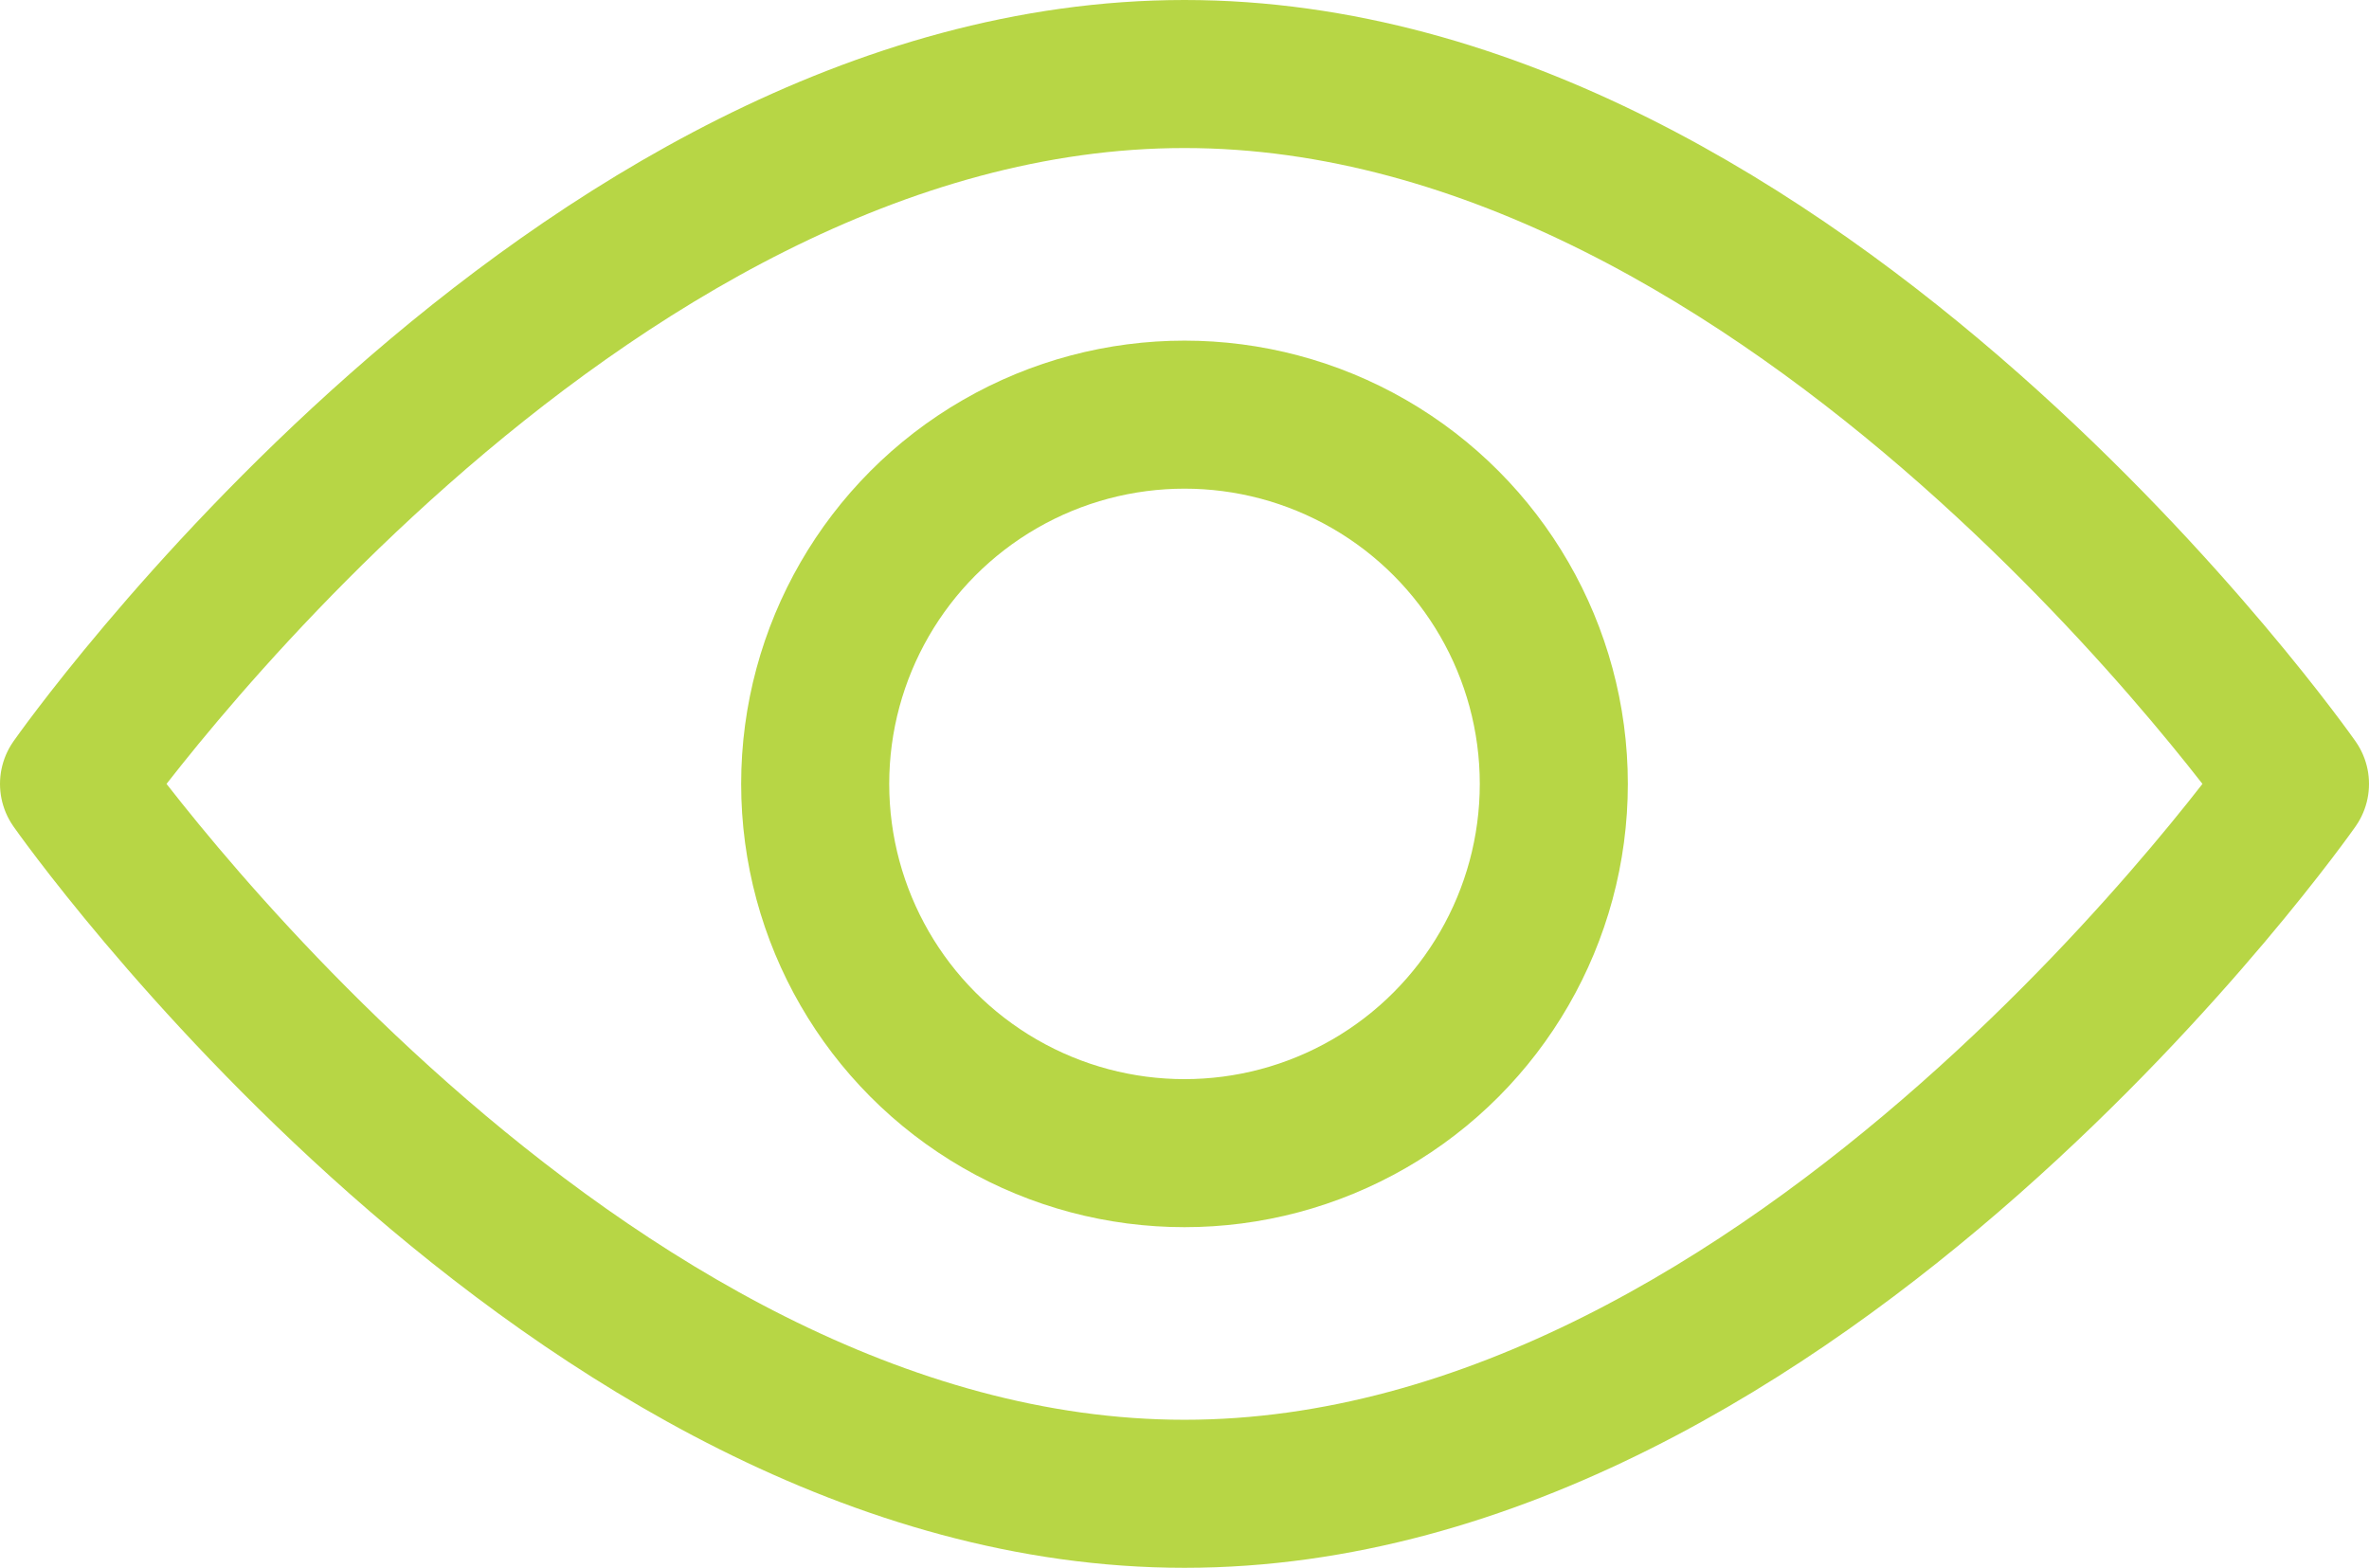
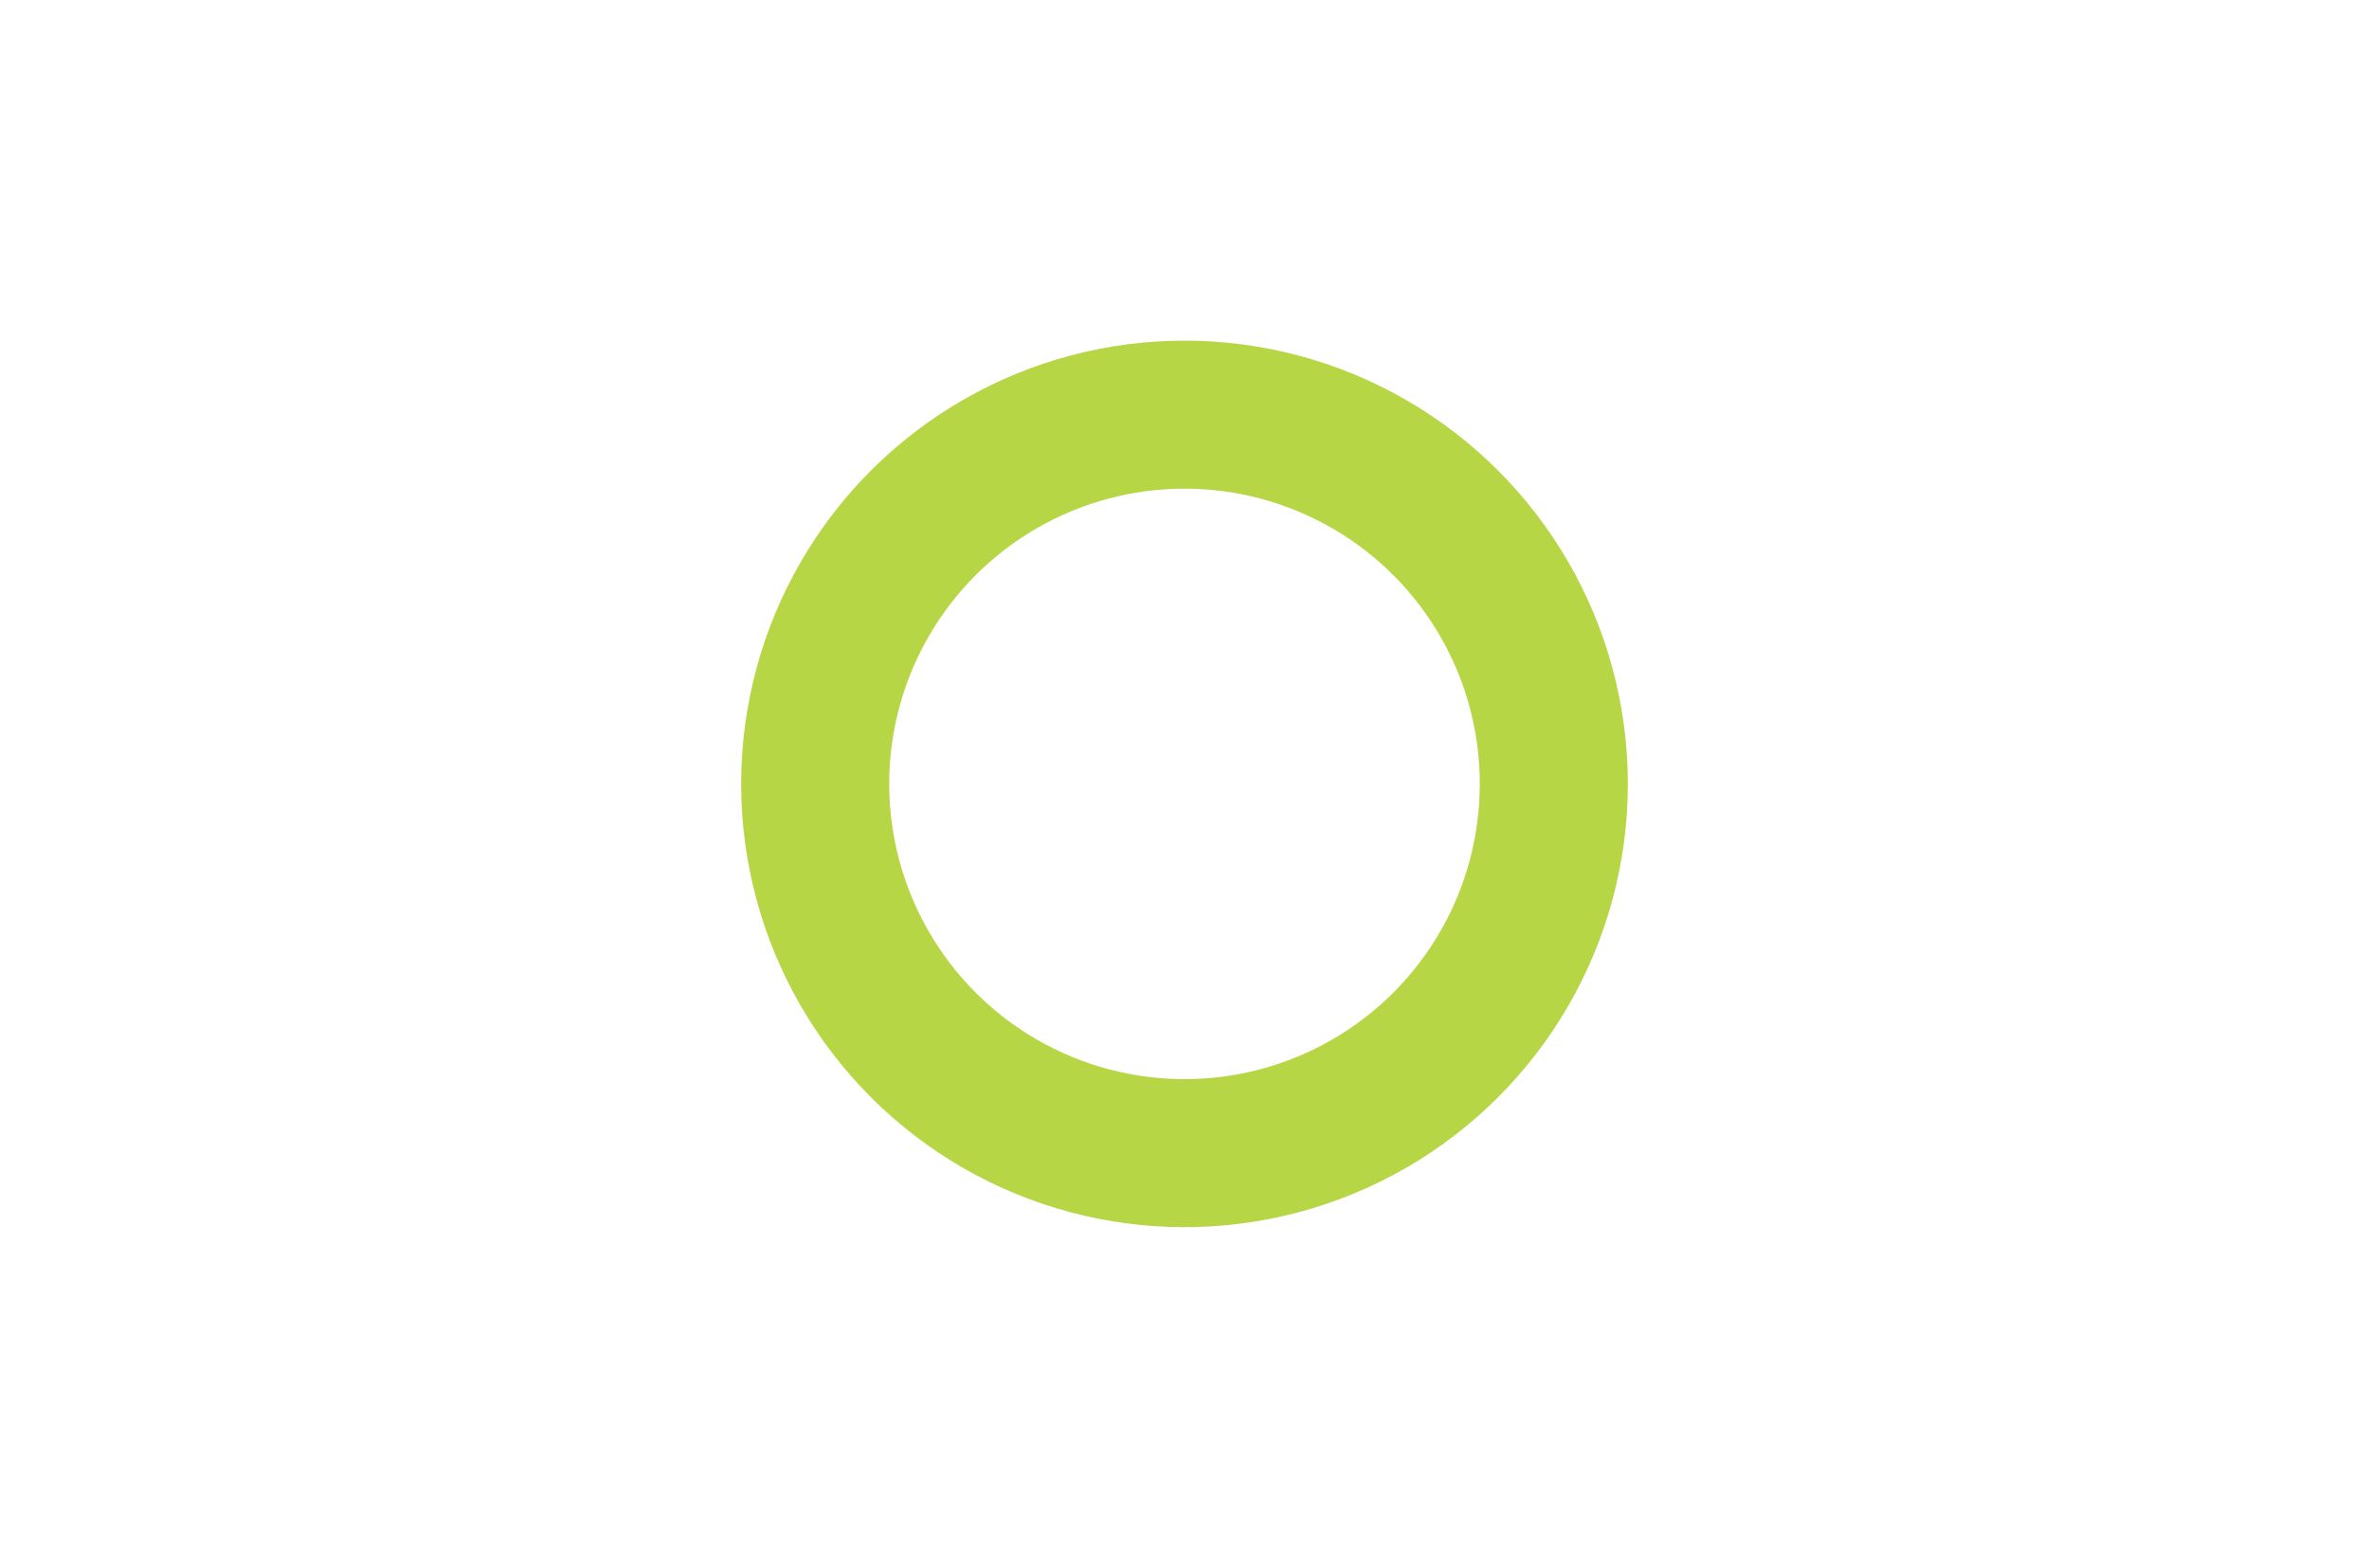
<svg xmlns="http://www.w3.org/2000/svg" width="48" height="31.772" viewBox="0 0 48 31.772">
  <defs>
    <clipPath id="clip-path">
      <rect id="Rectangle_2889" data-name="Rectangle 2889" width="48" height="31.772" transform="translate(0 0)" fill="none" stroke="#b7d645" stroke-width="1" />
    </clipPath>
  </defs>
  <g id="vision" transform="translate(0 0)">
    <g id="Groupe_6837" data-name="Groupe 6837" clip-path="url(#clip-path)">
      <circle id="Ellipse_292" data-name="Ellipse 292" cx="7.483" cy="7.483" r="7.483" transform="translate(16.517 8.403)" fill="none" stroke="#b7d645" stroke-linecap="round" stroke-linejoin="round" stroke-width="3" />
-       <path id="Tracé_5402" data-name="Tracé 5402" d="M46.5,15.886S36.426,30.272,24,30.272,1.5,15.886,1.5,15.886,11.574,1.5,24,1.5,46.5,15.886,46.5,15.886Z" fill="none" stroke="#b7d645" stroke-linecap="round" stroke-linejoin="round" stroke-width="3" />
    </g>
  </g>
</svg>